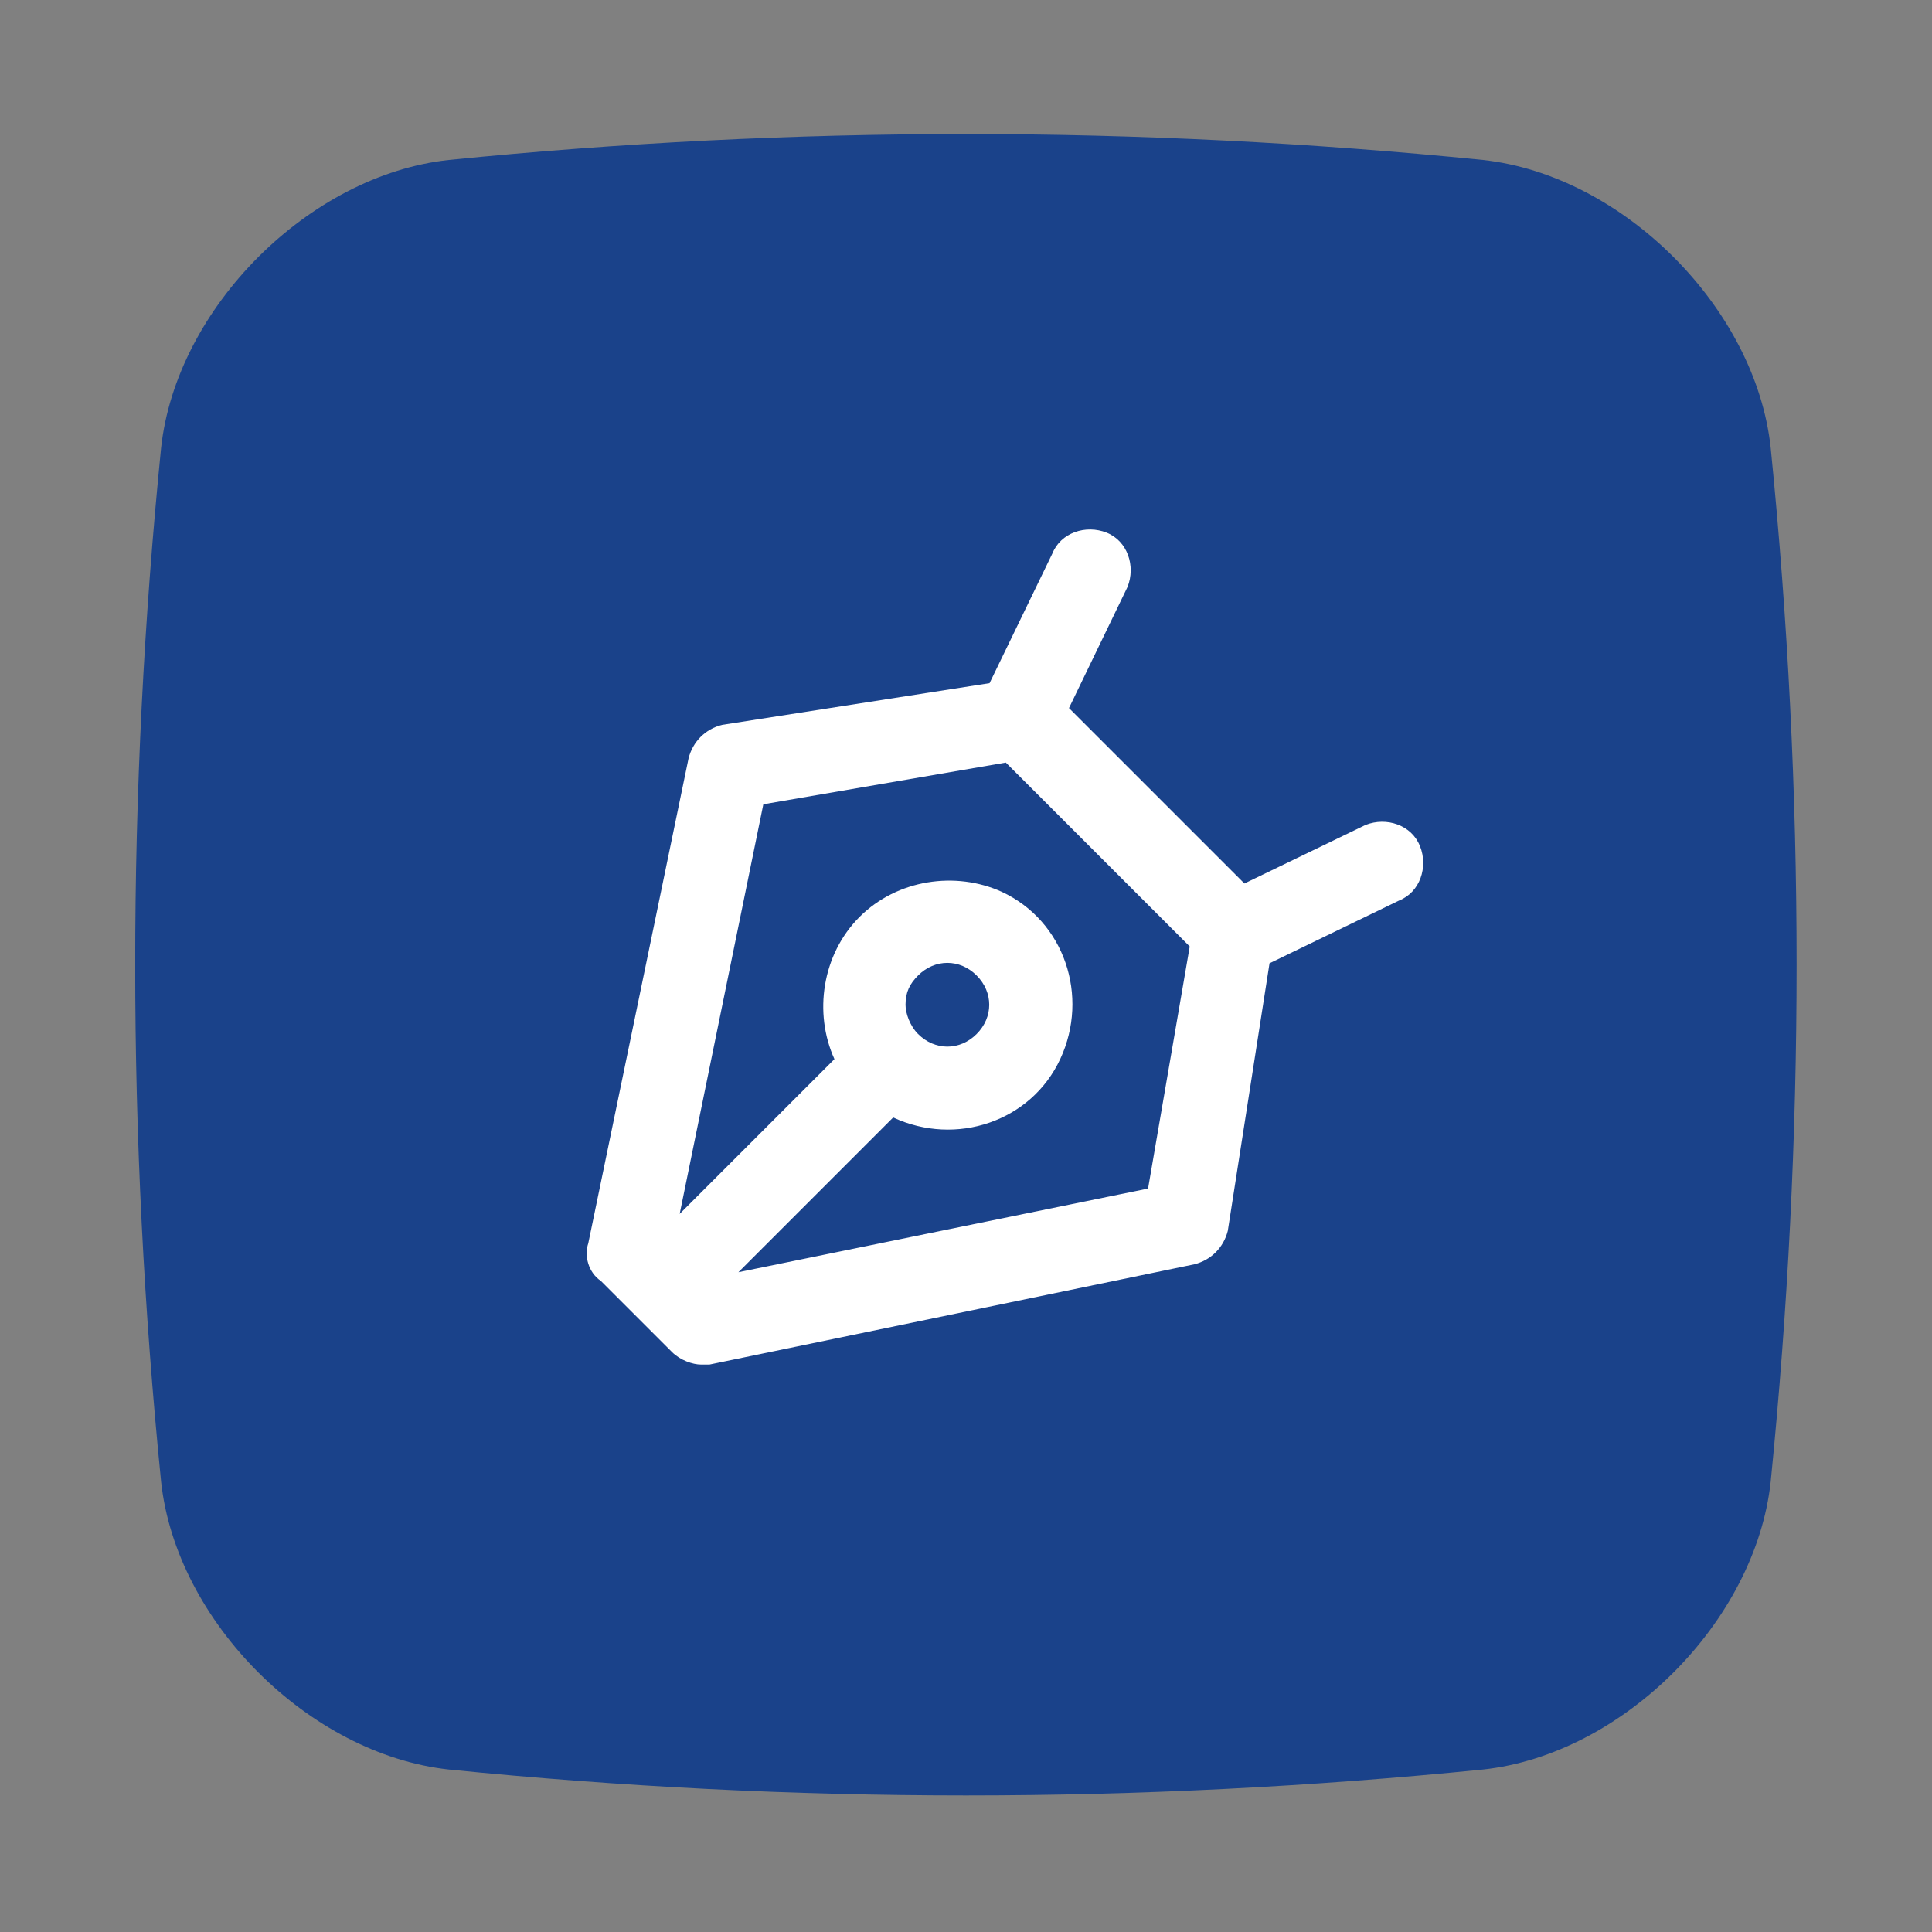
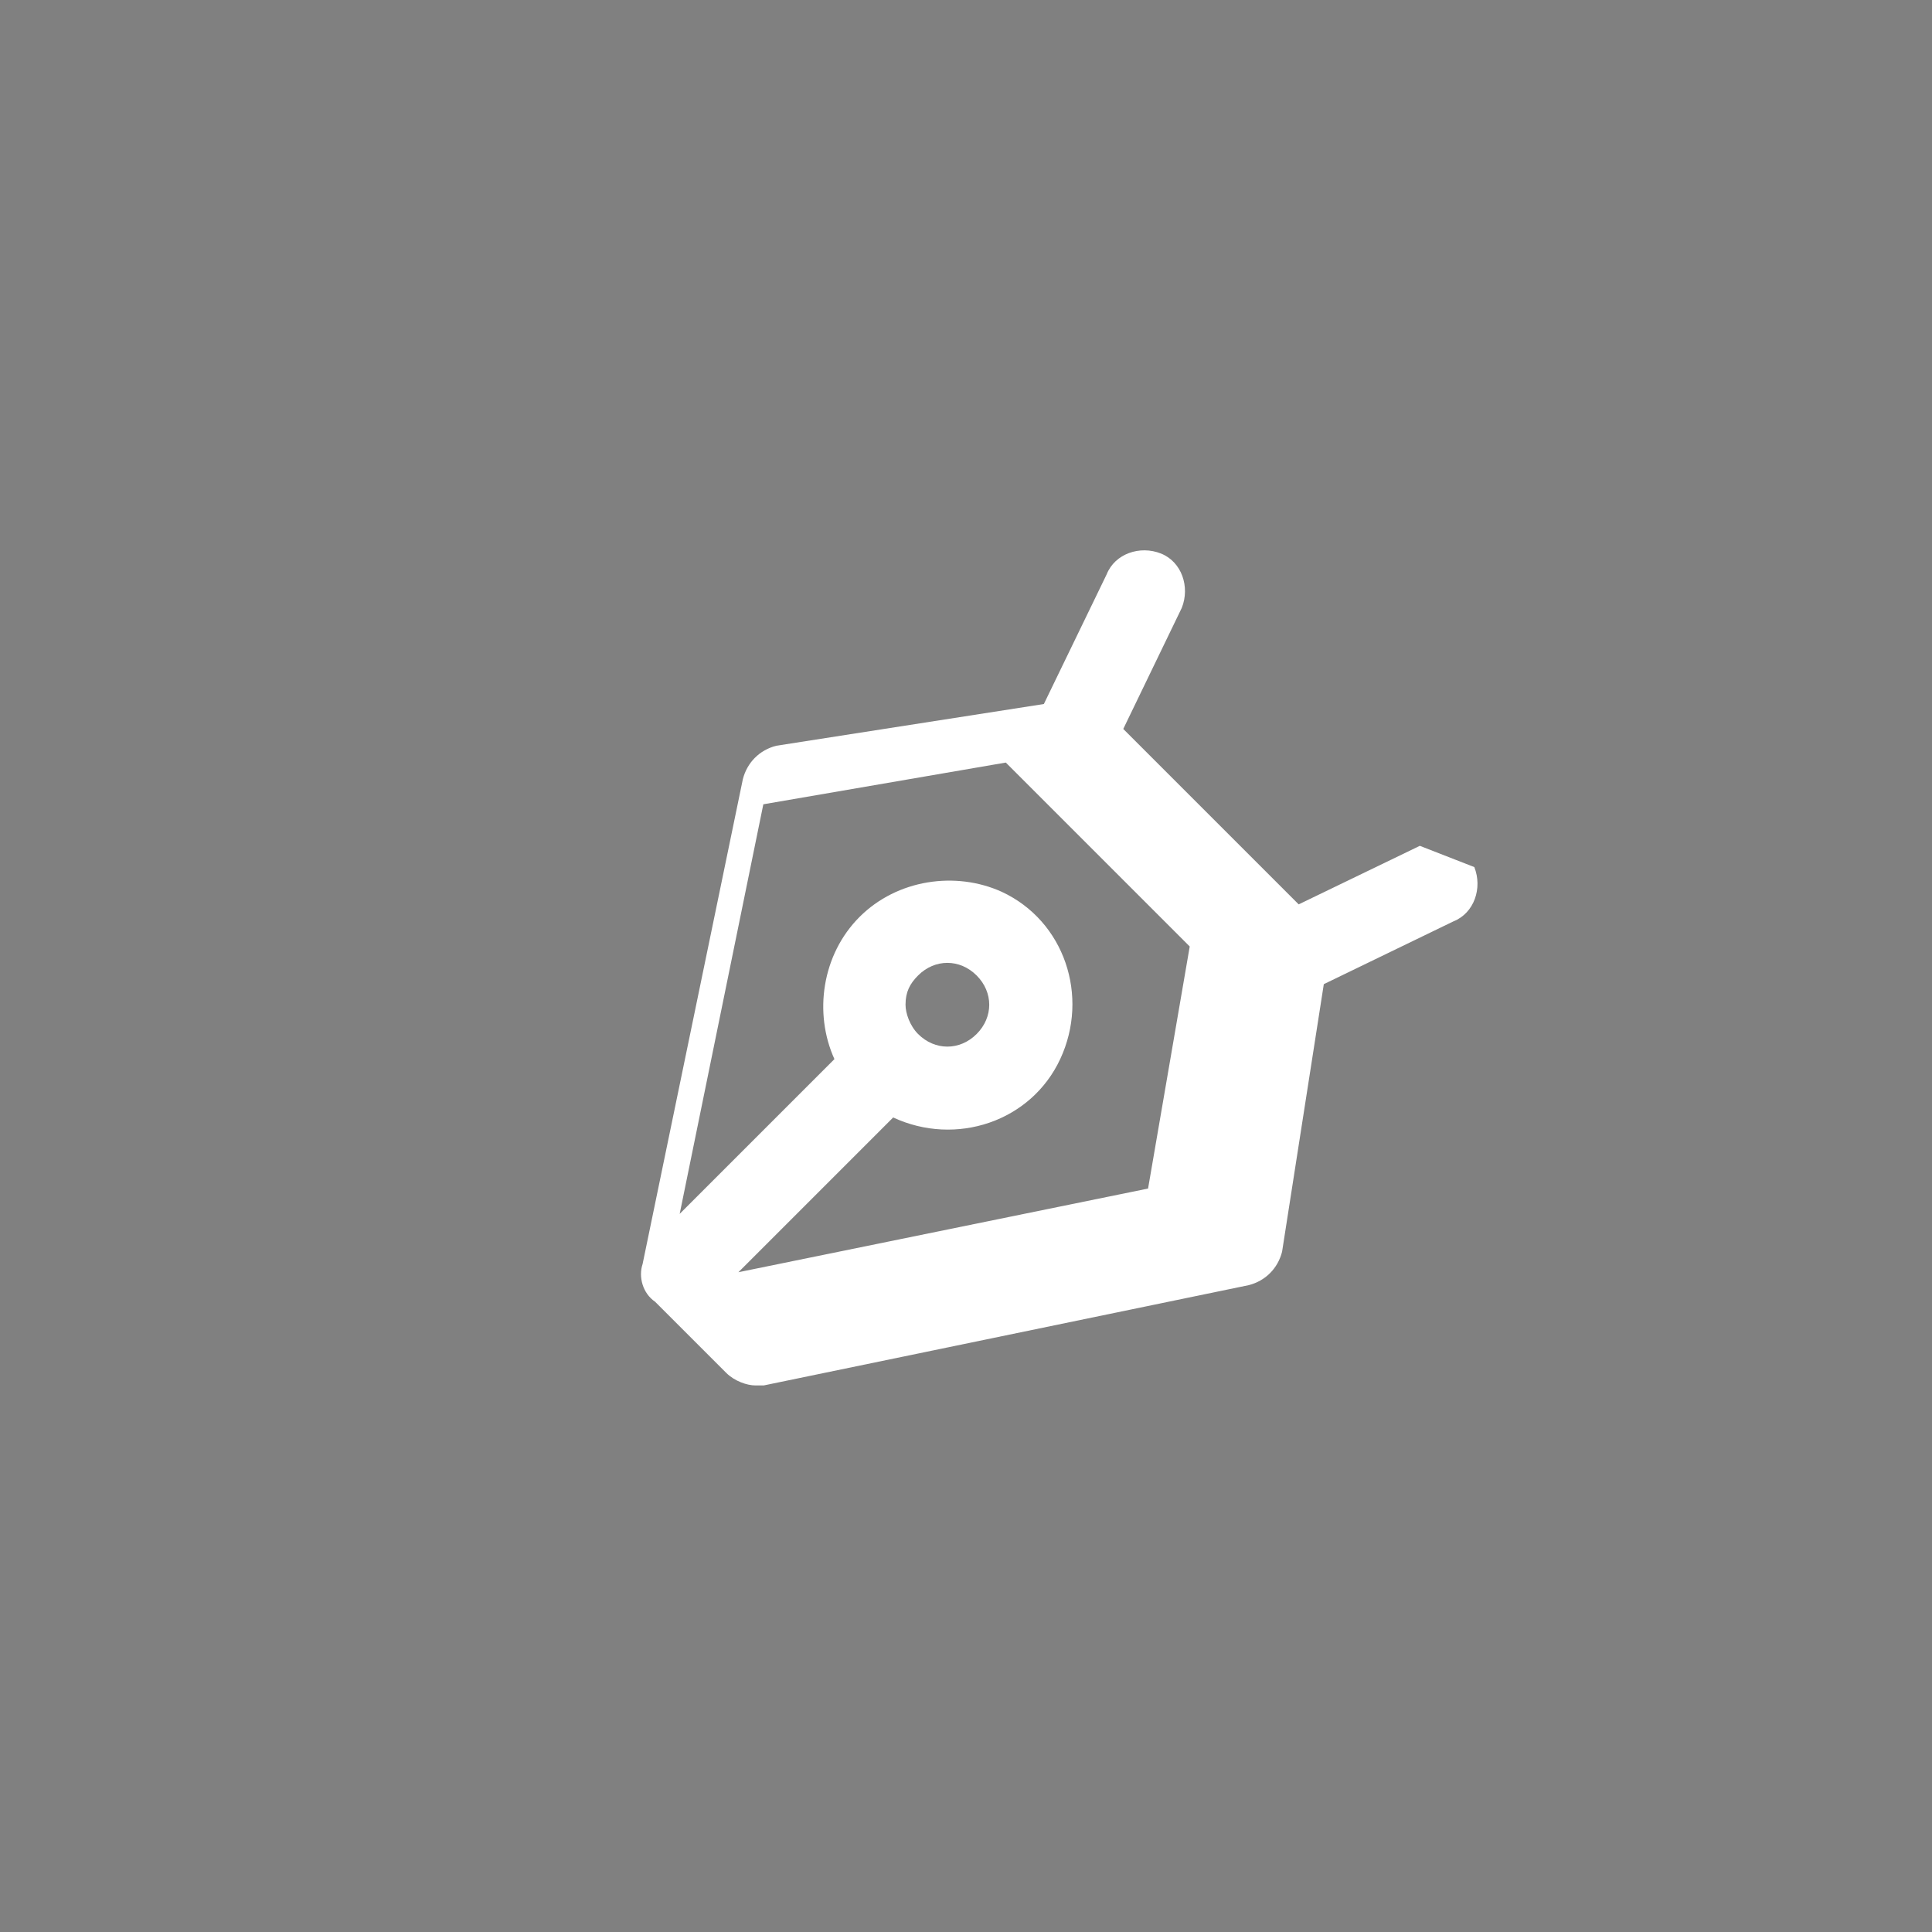
<svg xmlns="http://www.w3.org/2000/svg" id="Layer_3" data-name="Layer 3" viewBox="0 0 100 100">
  <rect x="0" y="0" width="100" height="100" fill="#808080" stroke="none" />
  <defs>
    <style>
      .cls-1 {
        clip-path: url(#clippath);
      }

      .cls-2 {
        fill: none;
      }

      .cls-2, .cls-3, .cls-4 {
        stroke-width: 0px;
      }

      .cls-3 {
        fill: #1a428a;
      }

      .cls-5 {
        clip-path: url(#clippath-1);
      }

      .cls-4 {
        fill: #fff;
      }
    </style>
    <clipPath id="clippath">
-       <rect class="cls-2" x="7" y="6.94" width="86" height="86" />
-     </clipPath>
+       </clipPath>
    <clipPath id="clippath-1">
      <rect class="cls-2" x="7" y="6.94" width="86" height="86" />
    </clipPath>
  </defs>
  <g id="Block_-_Green" data-name="Block - Green">
    <g class="cls-1">
      <g class="cls-5">
        <path class="cls-3" d="M76.76,91.59c-17.84,1.79-35.68,1.79-53.53,0-7.23-.79-14.11-7.66-14.89-14.89-1.79-17.84-1.79-35.68,0-53.53.79-7.24,7.66-14.11,14.89-14.89,17.84-1.79,35.68-1.79,53.53,0,7.24.79,14.11,7.66,14.89,14.89,1.79,17.84,1.79,35.68,0,53.53-.79,7.24-7.66,14.11-14.89,14.89" />
      </g>
    </g>
  </g>
-   <path class="cls-4" d="M73.49,43.78c-.43-1.08-1.73-1.51-2.81-1.08l-6.27,3.03-4.54-4.54-4.54-4.54,3.03-6.27c.43-1.08,0-2.38-1.08-2.81s-2.38,0-2.81,1.08l-3.25,6.71-13.85,2.16c-.87.22-1.51.87-1.73,1.73l-5.19,25.1c-.22.65,0,1.51.65,1.95l3.68,3.68c.43.43,1.08.65,1.51.65h.43l25.1-5.19c.87-.22,1.51-.87,1.73-1.73l2.16-13.85,6.71-3.25c1.08-.43,1.51-1.73,1.08-2.81ZM59.42,61.52l-21.2,4.33,8.01-8.01c3.25,1.51,7.14.22,8.65-3.03s.22-7.14-3.03-8.65c-2.38-1.08-5.41-.65-7.36,1.3-1.95,1.95-2.38,4.98-1.3,7.36l-8.01,8.01,4.33-21.2,12.55-2.16,4.76,4.76,4.76,4.76-2.16,12.55ZM46.87,52c0-.65.22-1.08.65-1.51.87-.87,2.16-.87,3.03,0s.87,2.16,0,3.03-2.16.87-3.03,0c-.43-.43-.65-1.08-.65-1.51Z" />
+   <path class="cls-4" d="M73.49,43.78l-6.27,3.03-4.54-4.54-4.54-4.54,3.03-6.27c.43-1.08,0-2.38-1.08-2.81s-2.38,0-2.81,1.08l-3.25,6.71-13.85,2.16c-.87.22-1.51.87-1.73,1.73l-5.19,25.1c-.22.65,0,1.51.65,1.95l3.68,3.68c.43.43,1.08.65,1.51.65h.43l25.1-5.19c.87-.22,1.51-.87,1.73-1.73l2.16-13.85,6.71-3.25c1.08-.43,1.51-1.73,1.08-2.81ZM59.42,61.52l-21.2,4.33,8.01-8.01c3.25,1.51,7.14.22,8.65-3.03s.22-7.14-3.03-8.65c-2.38-1.08-5.41-.65-7.36,1.3-1.95,1.95-2.38,4.98-1.3,7.36l-8.01,8.01,4.33-21.2,12.55-2.16,4.76,4.76,4.76,4.76-2.16,12.55ZM46.87,52c0-.65.22-1.08.65-1.51.87-.87,2.16-.87,3.03,0s.87,2.16,0,3.03-2.16.87-3.03,0c-.43-.43-.65-1.08-.65-1.51Z" />
</svg>